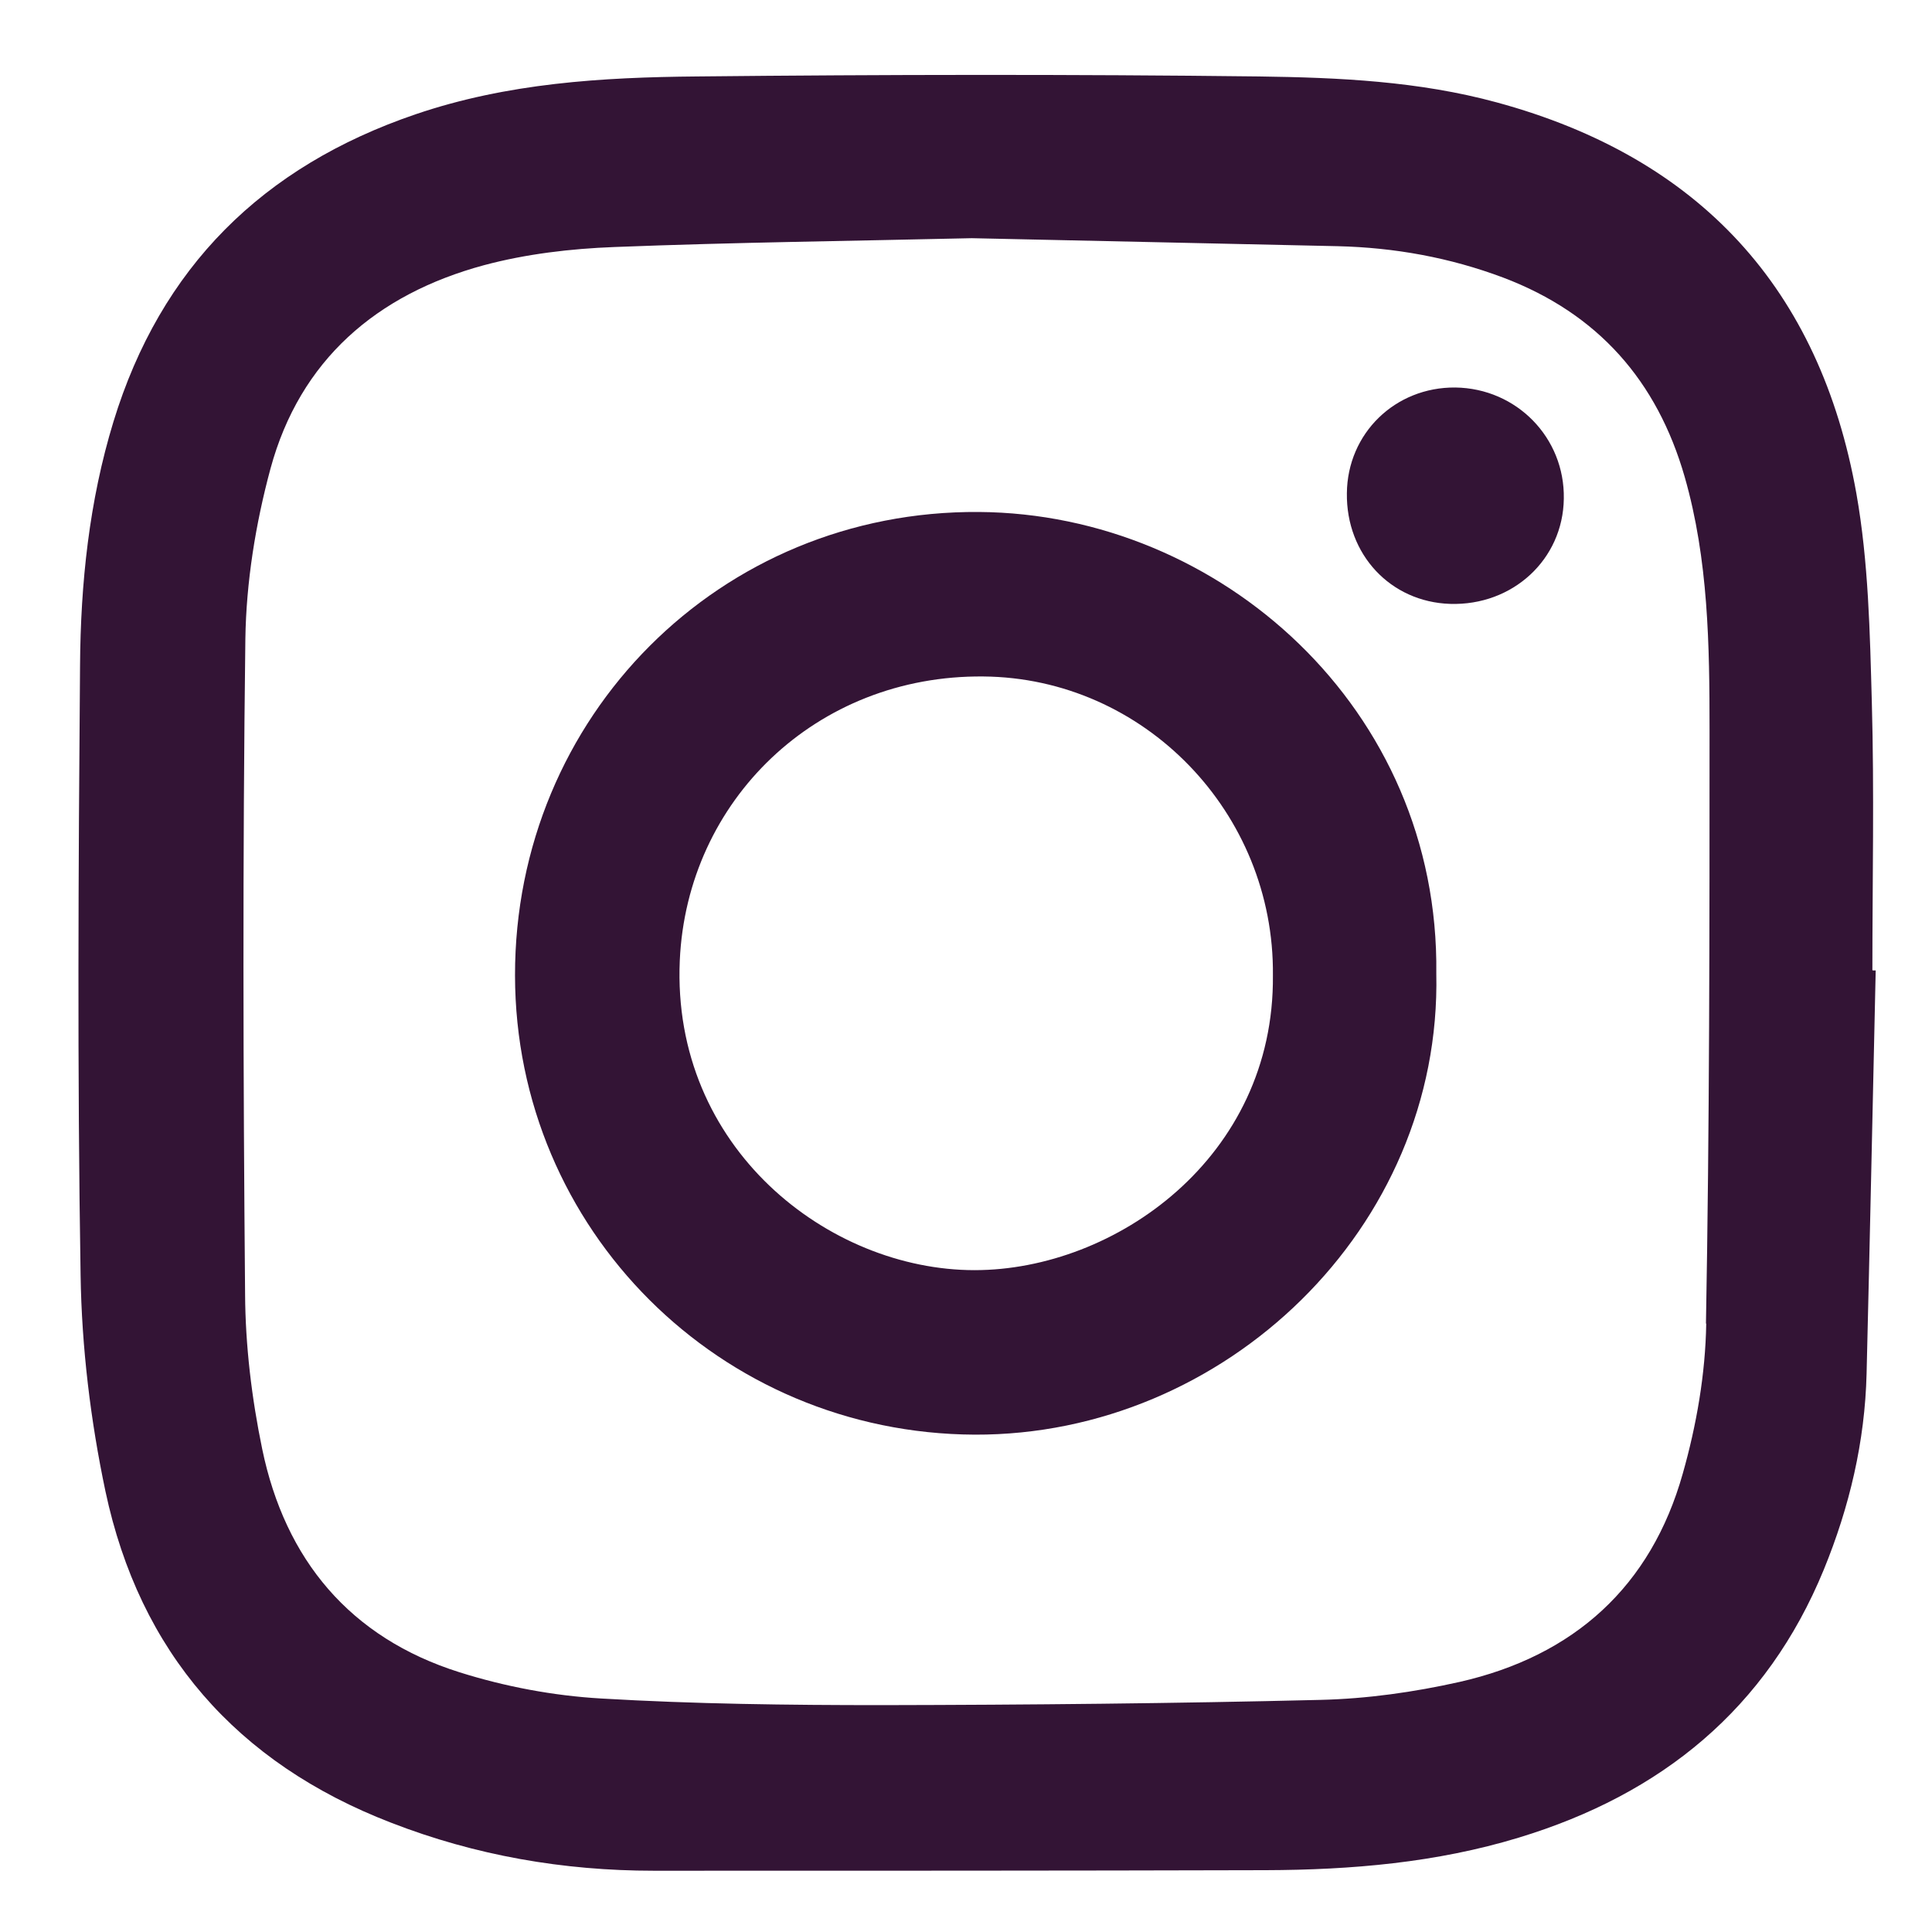
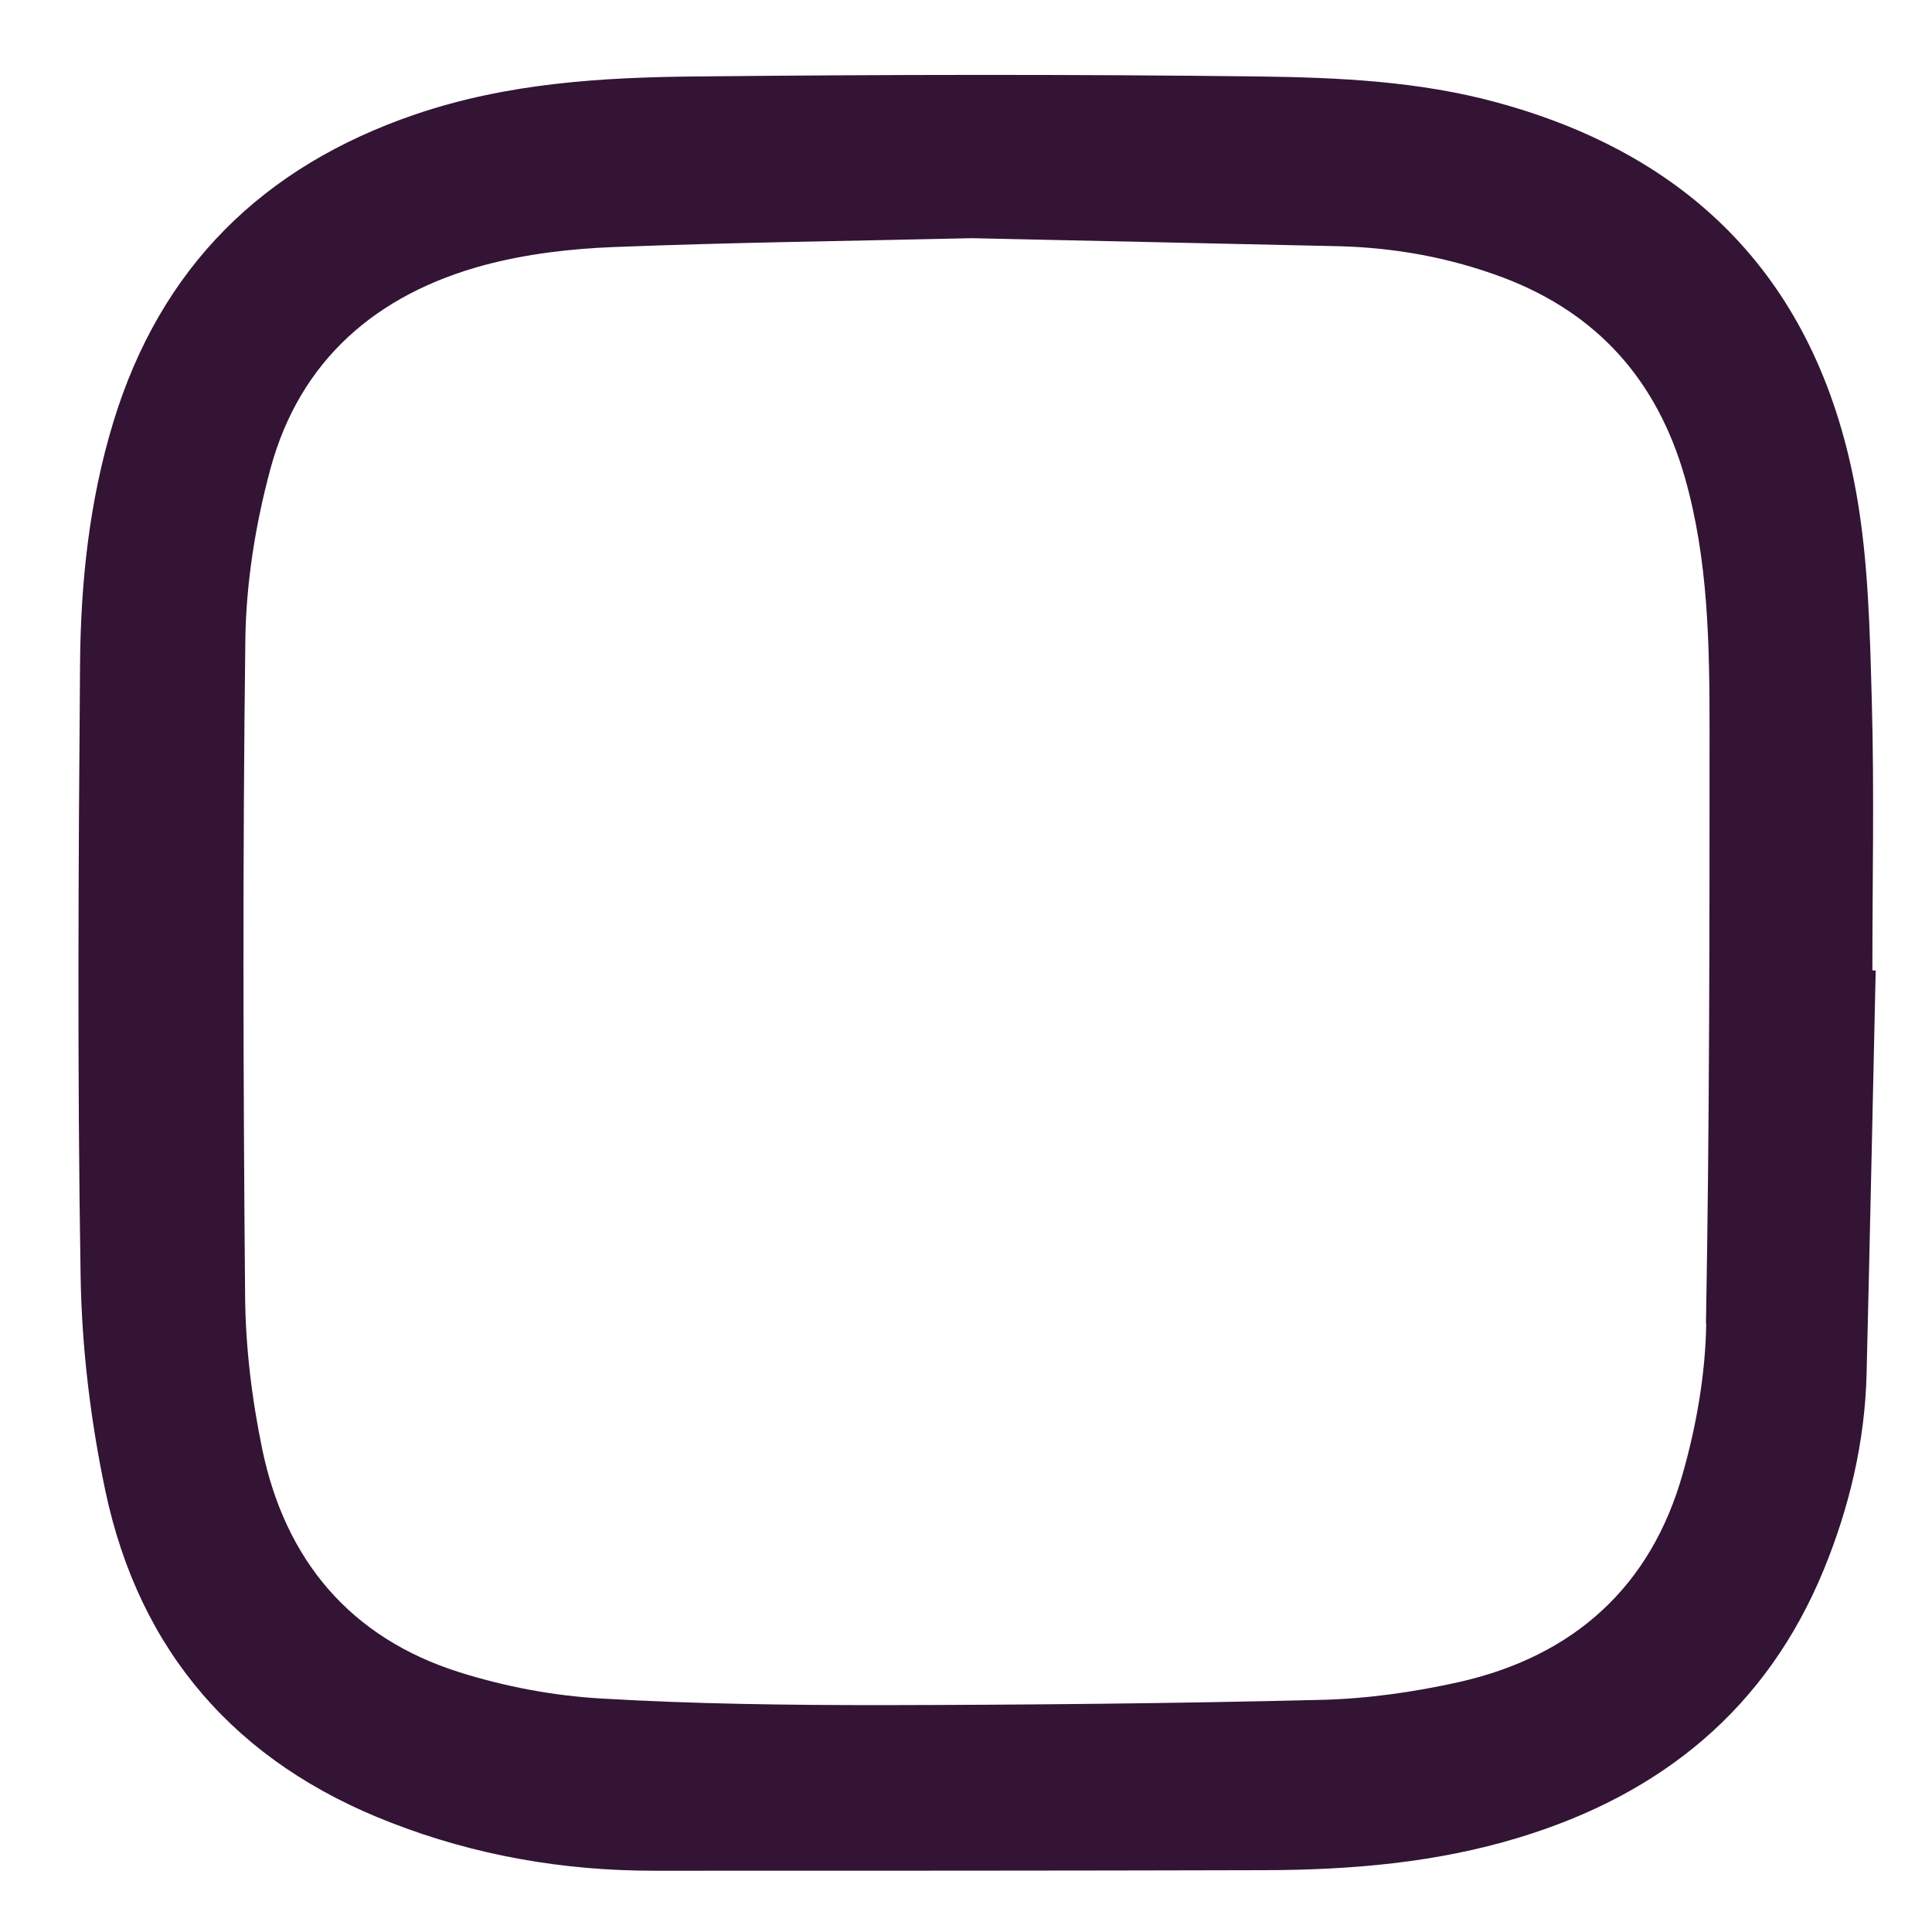
<svg xmlns="http://www.w3.org/2000/svg" width="70" height="70" viewBox="0 0 70 70" fill="none">
  <path d="M67.84 35.15C67.84 31.92 67.91 28.68 67.82 25.45C67.75 22.92 67.7 20.36 67.26 17.88C65.94 10.47 61.59 5.71 54.23 3.71C51.4 2.94 48.51 2.81 45.62 2.77C38.83 2.69 32.04 2.7 25.25 2.77C21.81 2.8 18.38 3.01 15.06 4.14C9.51 6.03 5.82 9.69 4.11 15.28C3.23 18.16 2.92 21.13 2.9 24.12C2.84 31.48 2.8 38.84 2.92 46.2C2.96 48.82 3.28 51.47 3.82 54.03C5.06 59.86 8.57 63.88 14.17 66.04C17.23 67.23 20.41 67.78 23.69 67.78C31.08 67.78 38.47 67.78 45.86 67.76C48.96 67.75 52.04 67.49 55.03 66.58C60.2 65.01 64.01 61.91 66.08 56.87C67.01 54.6 67.57 52.23 67.63 49.77C67.75 44.9 67.85 40.03 67.96 35.16C67.93 35.16 67.89 35.16 67.86 35.16L67.84 35.15ZM61.82 47.96C61.79 49.78 61.47 51.63 60.97 53.39C59.82 57.48 57.03 60 52.88 60.94C51.23 61.31 49.53 61.55 47.84 61.59C42.55 61.72 37.25 61.77 31.96 61.78C28.57 61.78 25.16 61.74 21.78 61.54C20.05 61.44 18.3 61.11 16.65 60.59C12.68 59.34 10.33 56.51 9.5 52.5C9.12 50.66 8.89 48.76 8.88 46.88C8.81 38.97 8.79 31.06 8.89 23.15C8.92 21.09 9.26 18.98 9.8 16.98C10.87 13.04 13.65 10.66 17.53 9.61C19.06 9.2 20.68 9.01 22.26 8.95C26.6 8.78 30.95 8.73 35.21 8.63C39.68 8.73 44.08 8.82 48.47 8.92C50.53 8.97 52.53 9.33 54.47 10.06C57.9 11.36 60.04 13.8 61.04 17.28C61.9 20.28 61.94 23.38 61.94 26.46C61.94 33.62 61.94 40.79 61.81 47.95L61.82 47.96Z" fill="#331435" />
-   <path d="M56.66 18.07C56.63 20.27 54.81 21.95 52.54 21.88C50.38 21.81 48.77 20.09 48.8 17.87C48.82 15.7 50.55 14.02 52.73 14.04C54.95 14.07 56.7 15.86 56.66 18.07Z" fill="#331435" />
-   <path d="M35.47 18.55C26.09 18.48 18.65 25.96 18.66 35.34C18.67 44.55 26.09 51.94 35.32 51.98C44.37 52.01 52.24 44.5 52.04 35.27C52.16 25.68 44.2 18.61 35.47 18.55ZM35.31 46.02C30.02 46.02 24.33 41.59 24.63 34.8C24.89 29.01 29.57 24.45 35.63 24.51C41.45 24.56 46.18 29.44 46.12 35.34C46.18 41.94 40.4 46.02 35.31 46.02Z" fill="#331435" />
</svg>